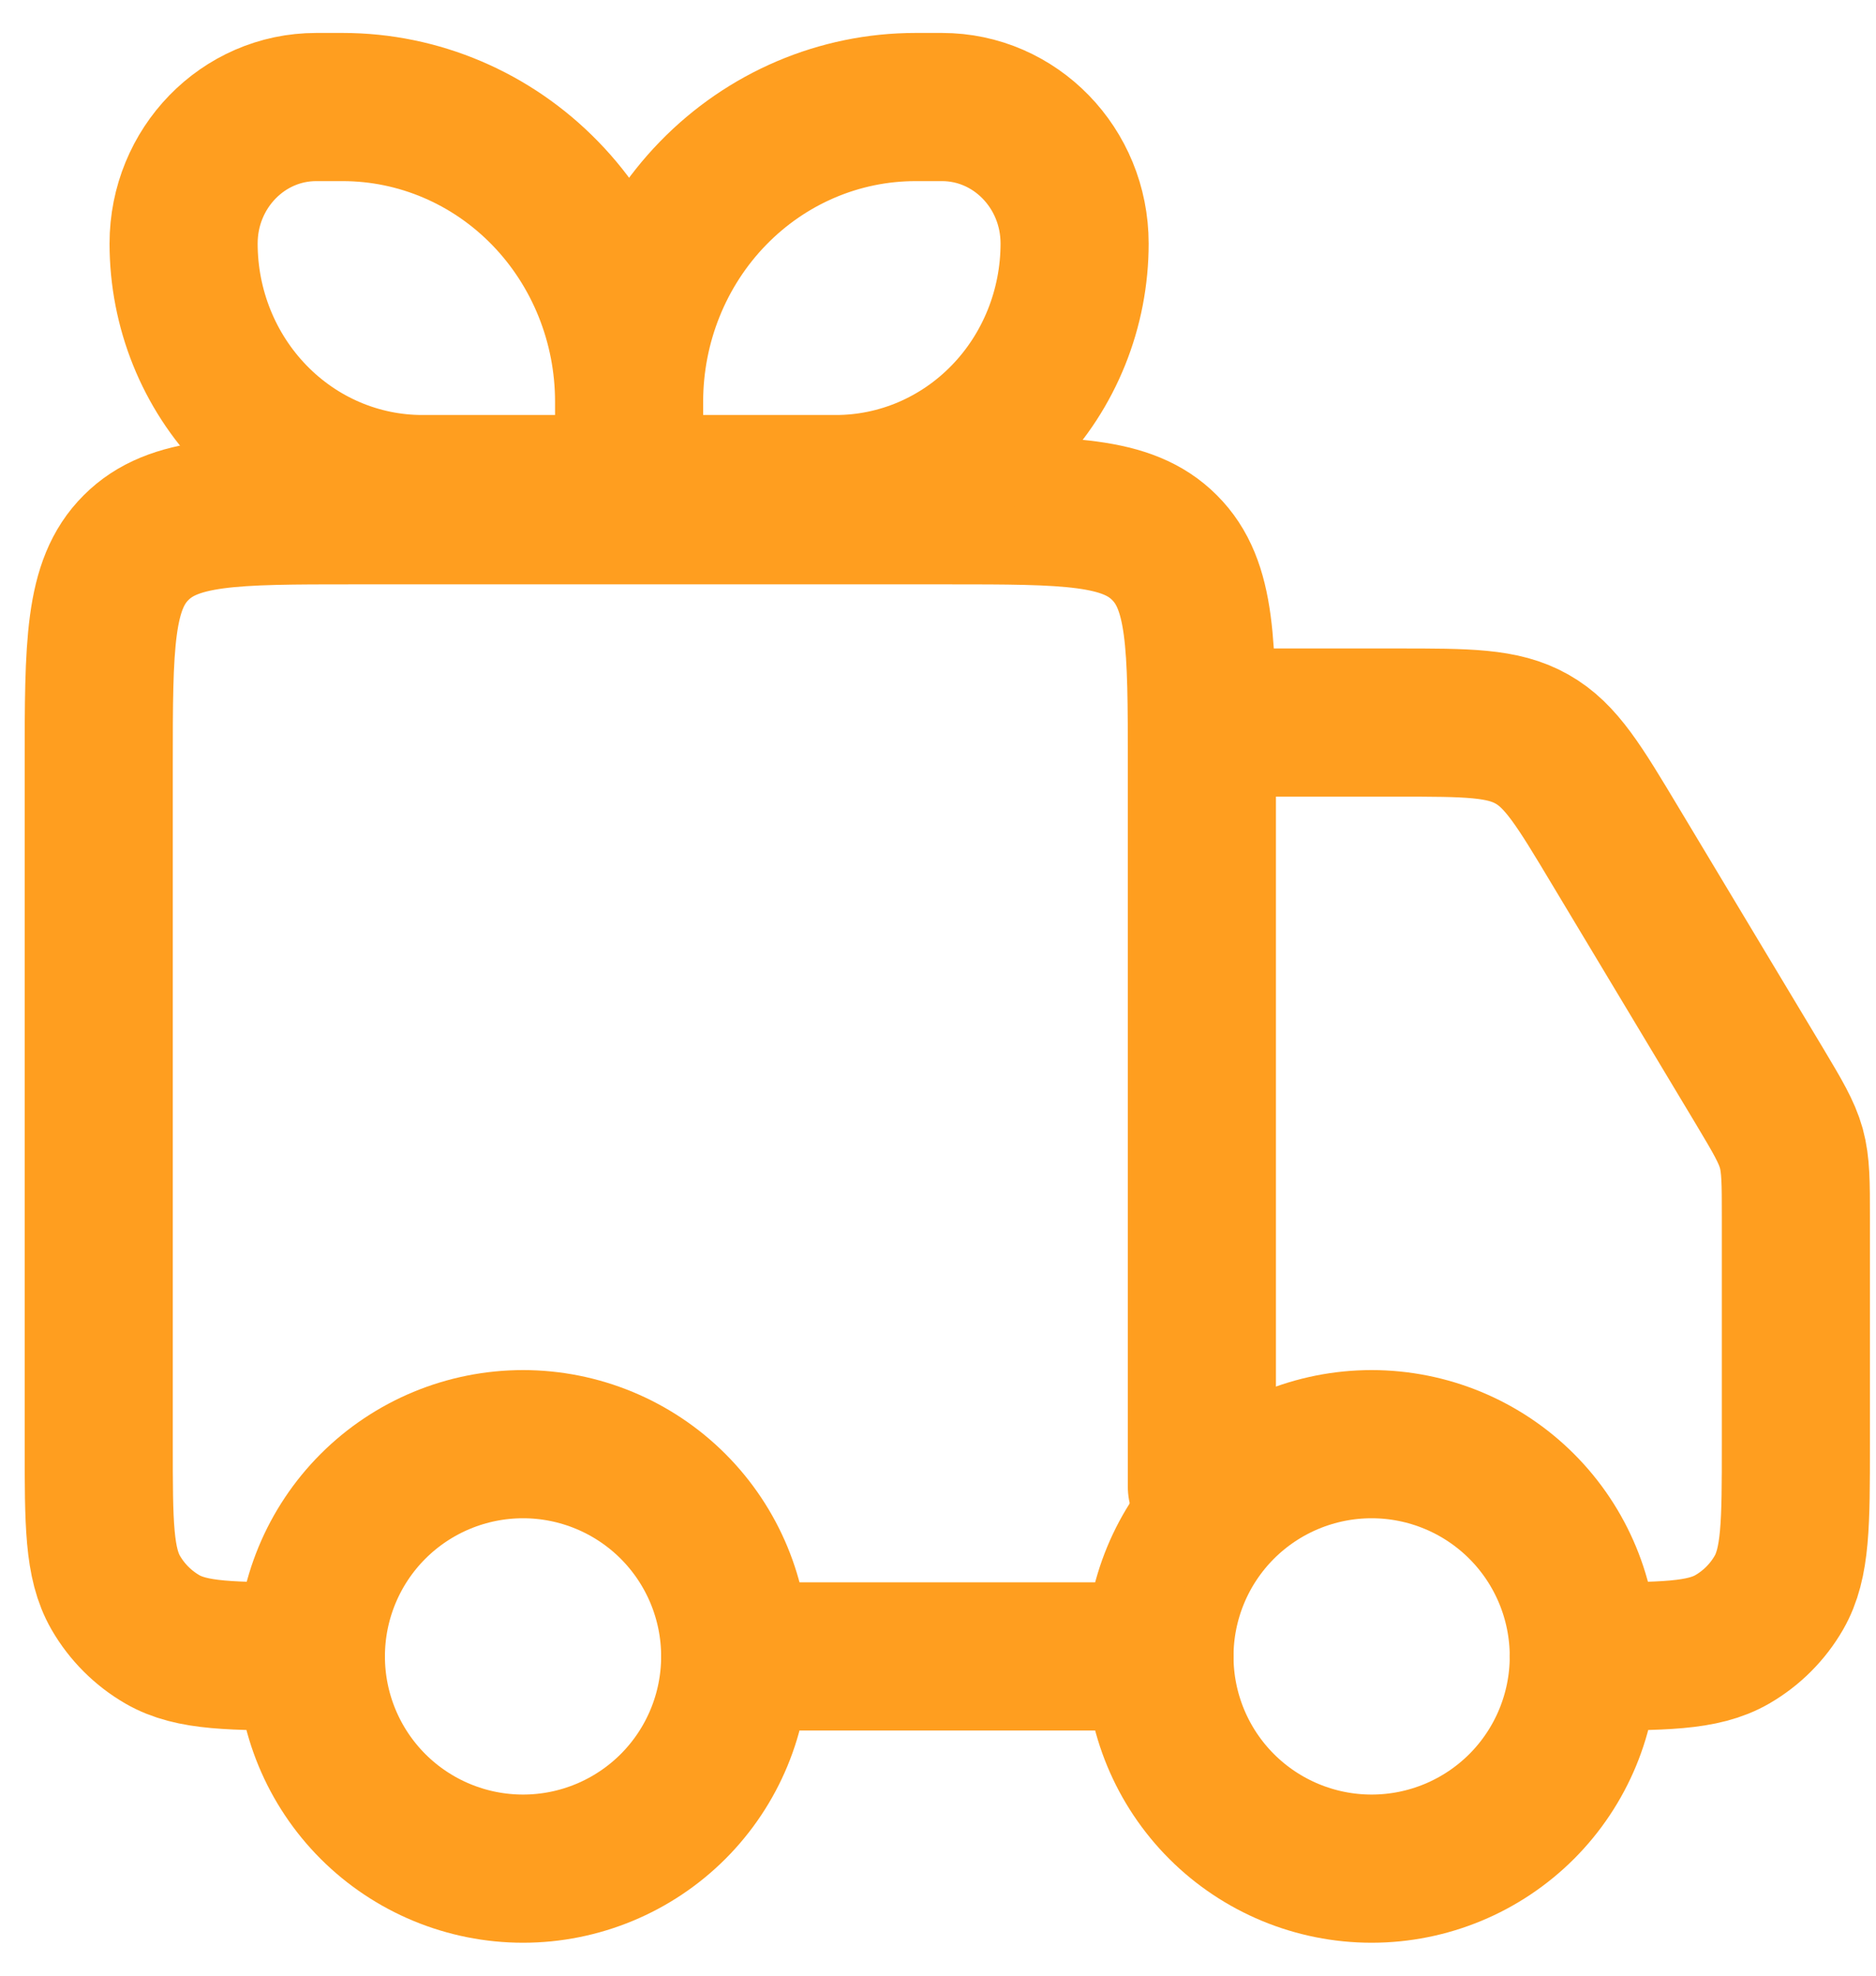
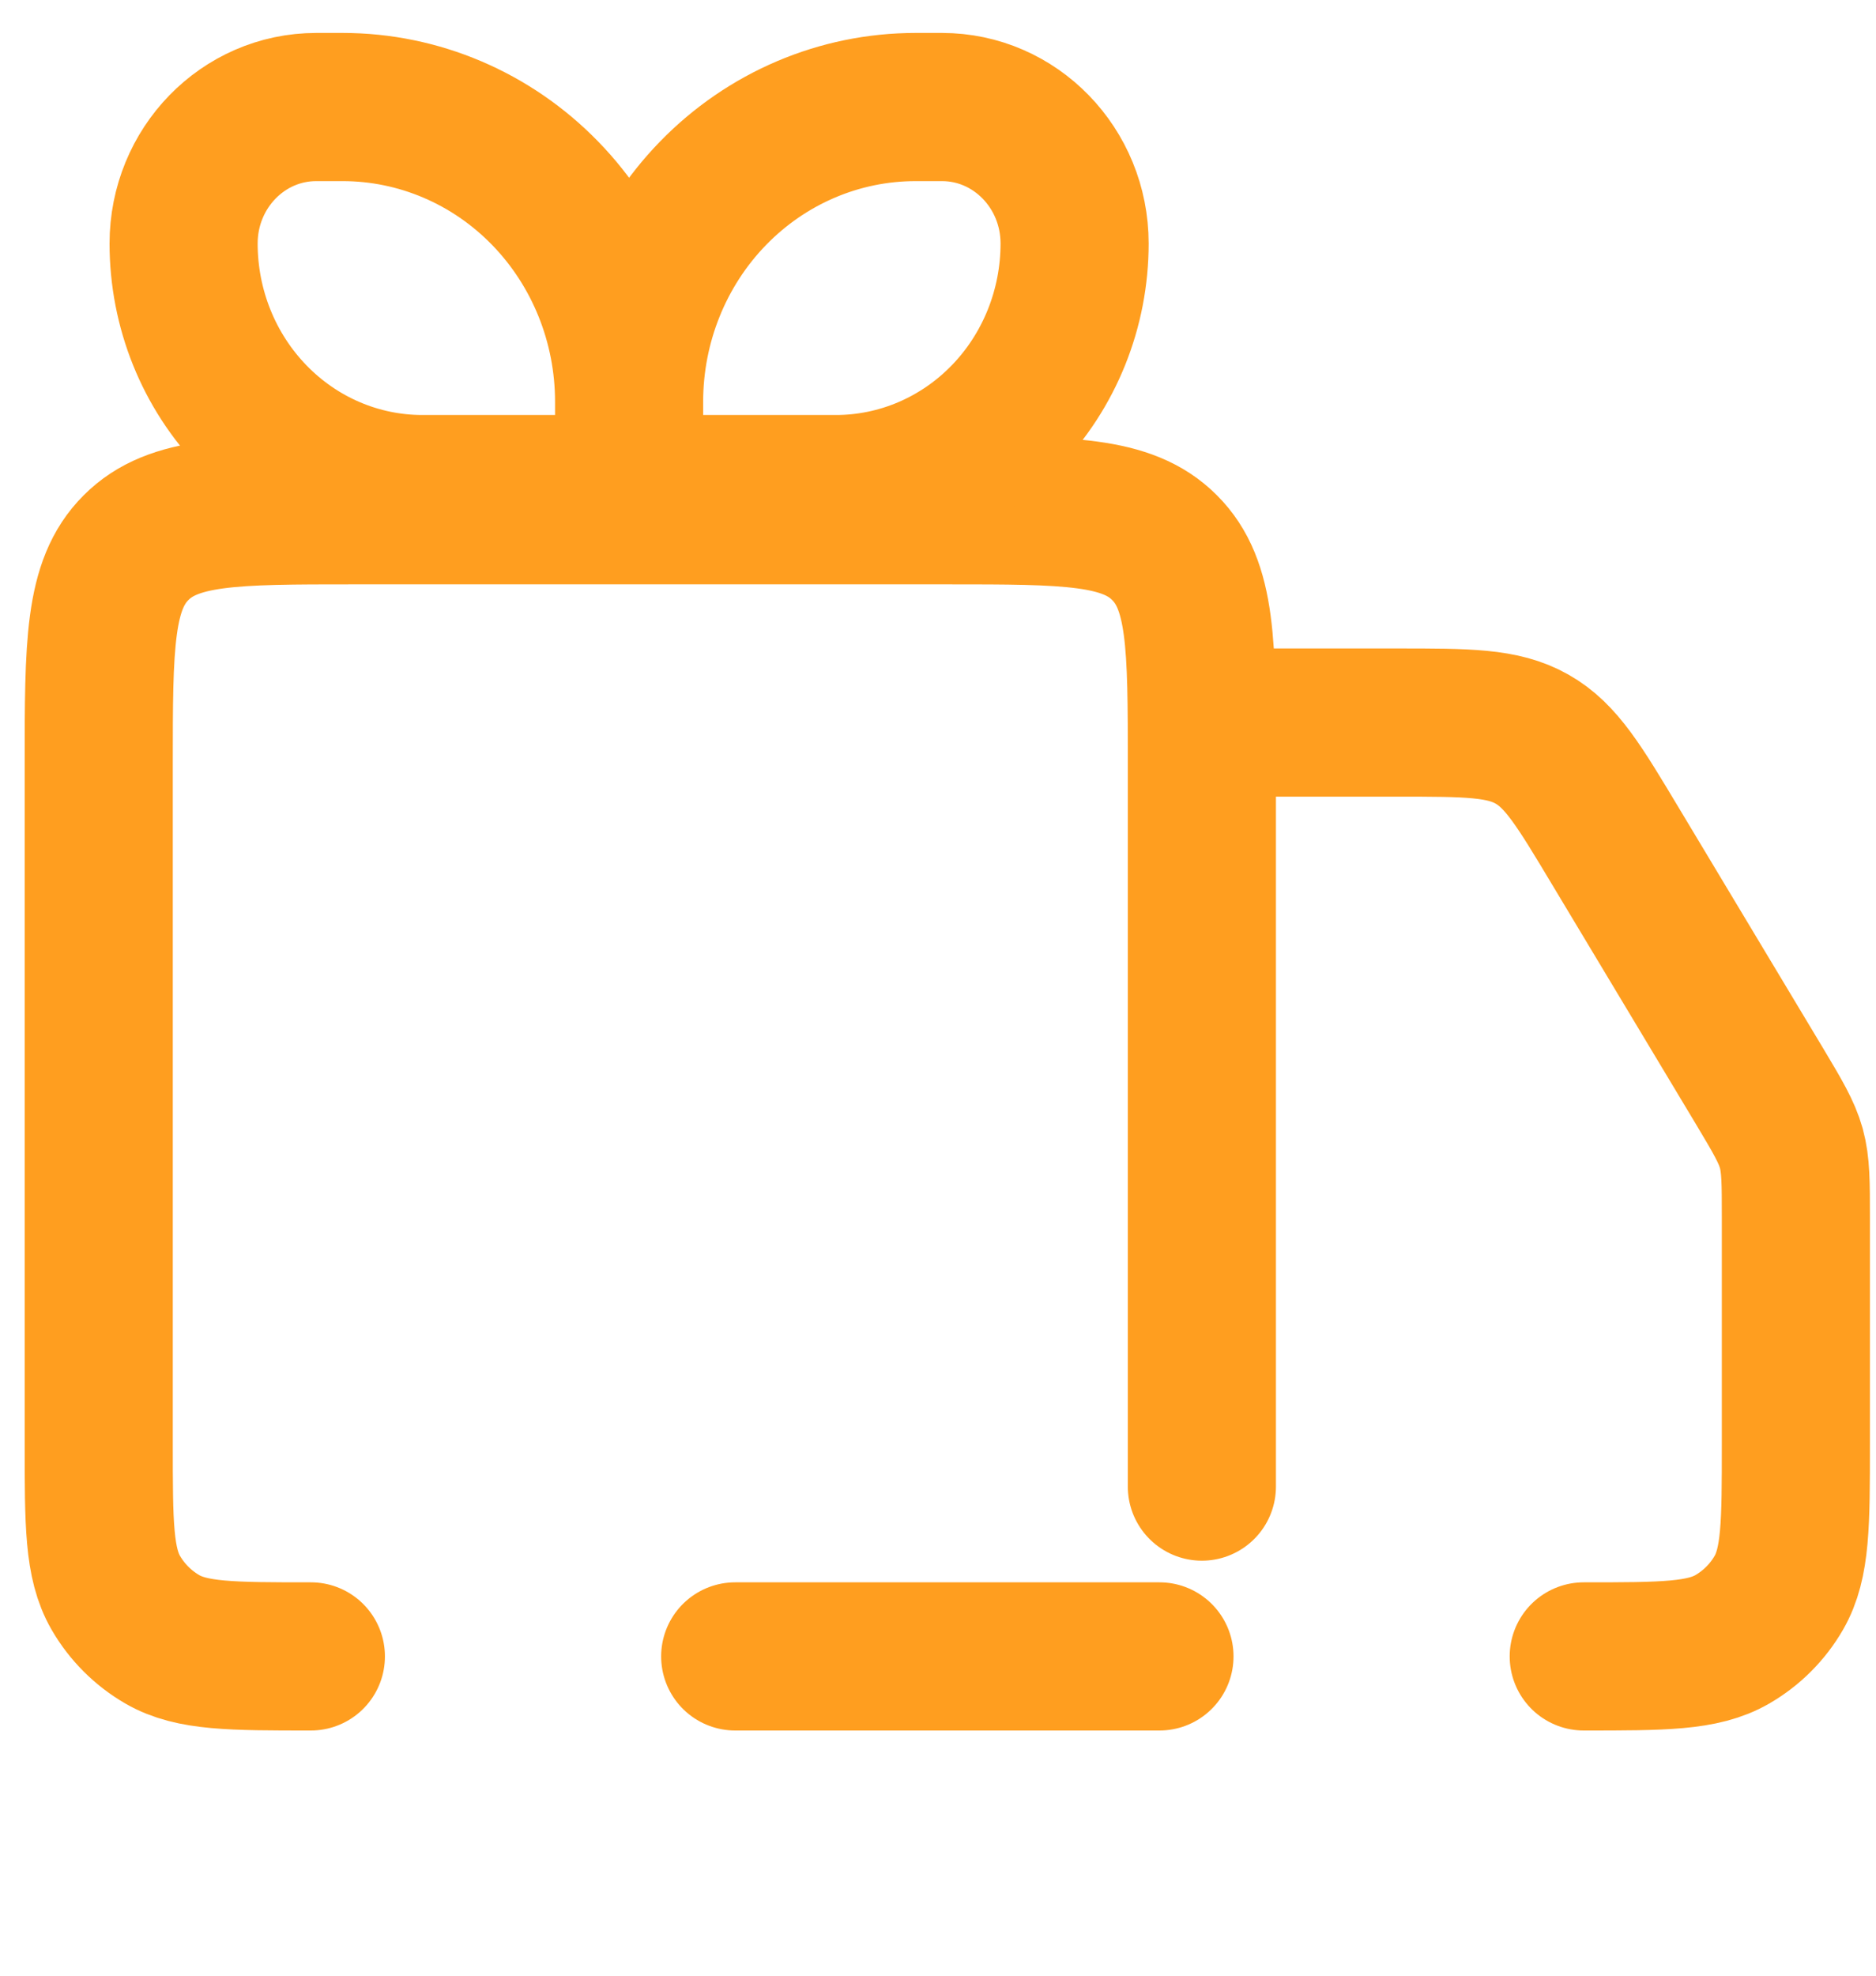
<svg xmlns="http://www.w3.org/2000/svg" width="38" height="40" viewBox="0 0 38 40" fill="none">
-   <path d="M32.081 33.536C32.081 34.676 31.628 35.769 30.822 36.575C30.016 37.38 28.923 37.833 27.783 37.833C26.644 37.833 25.551 37.38 24.745 36.575C23.939 35.769 23.486 34.676 23.486 33.536C23.486 32.396 23.939 31.303 24.745 30.497C25.551 29.692 26.644 29.239 27.783 29.239C28.923 29.239 30.016 29.692 30.822 30.497C31.628 31.303 32.081 32.396 32.081 33.536ZM14.892 33.536C14.892 34.676 14.439 35.769 13.633 36.575C12.827 37.38 11.734 37.833 10.595 37.833C9.455 37.833 8.362 37.38 7.556 36.575C6.75 35.769 6.297 34.676 6.297 33.536C6.297 32.396 6.75 31.303 7.556 30.497C8.362 29.692 9.455 29.239 10.595 29.239C11.734 29.239 12.827 29.692 13.633 30.497C14.439 31.303 14.892 32.396 14.892 33.536Z" stroke="#FF9E1F" stroke-width="3" stroke-linecap="round" stroke-linejoin="round" />
  <path d="M23.486 33.536H14.892M24.345 30.098V15.488C24.345 13.057 24.345 11.842 23.589 11.088C22.836 10.331 21.621 10.331 19.189 10.331H7.157C4.726 10.331 3.511 10.331 2.756 11.088C2 11.841 2 13.056 2 15.488V29.239C2 30.846 2 31.649 2.345 32.247C2.572 32.639 2.897 32.964 3.289 33.191C3.887 33.536 4.69 33.536 6.297 33.536M25.205 14.629H28.3C29.727 14.629 30.441 14.629 31.032 14.964C31.623 15.297 31.989 15.909 32.723 17.133L35.644 21.997C36.008 22.606 36.19 22.912 36.285 23.249C36.377 23.587 36.377 23.941 36.377 24.651V29.239C36.377 30.846 36.377 31.649 36.032 32.247C35.806 32.639 35.48 32.964 35.088 33.191C34.49 33.536 33.688 33.536 32.08 33.536" stroke="#FF9E1F" stroke-width="3" stroke-linecap="round" stroke-linejoin="round" />
  <path d="M12.743 8.133C12.743 6.551 12.132 5.033 11.044 3.914C9.956 2.795 8.48 2.167 6.942 2.167H6.405C4.922 2.167 3.719 3.403 3.719 4.93C3.719 6.248 4.228 7.513 5.135 8.445C6.041 9.378 7.271 9.902 8.553 9.902H12.743M12.743 8.133V9.902M12.743 8.133C12.743 6.551 13.354 5.033 14.442 3.914C15.53 2.795 17.005 2.167 18.544 2.167H19.081C20.564 2.167 21.767 3.403 21.767 4.93C21.767 5.582 21.642 6.229 21.399 6.832C21.156 7.435 20.8 7.984 20.351 8.445C19.902 8.907 19.369 9.273 18.783 9.523C18.196 9.773 17.568 9.902 16.933 9.902H12.743" stroke="#FF9E1F" stroke-width="3" stroke-linecap="round" stroke-linejoin="round" />
</svg>